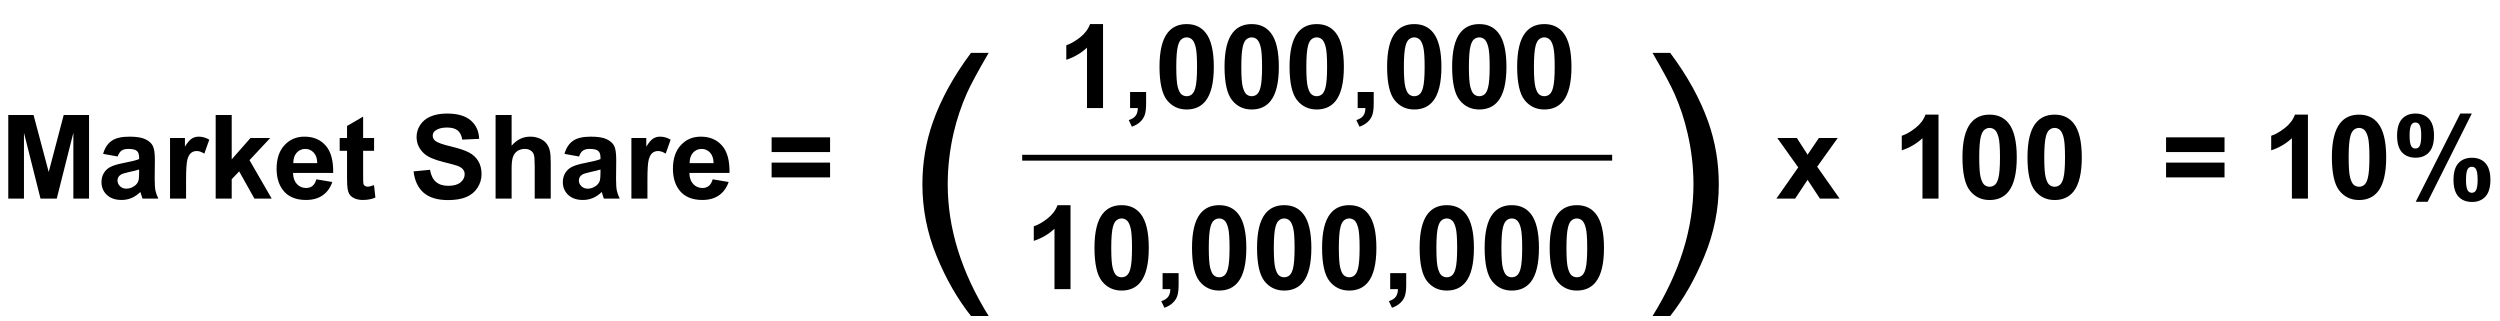
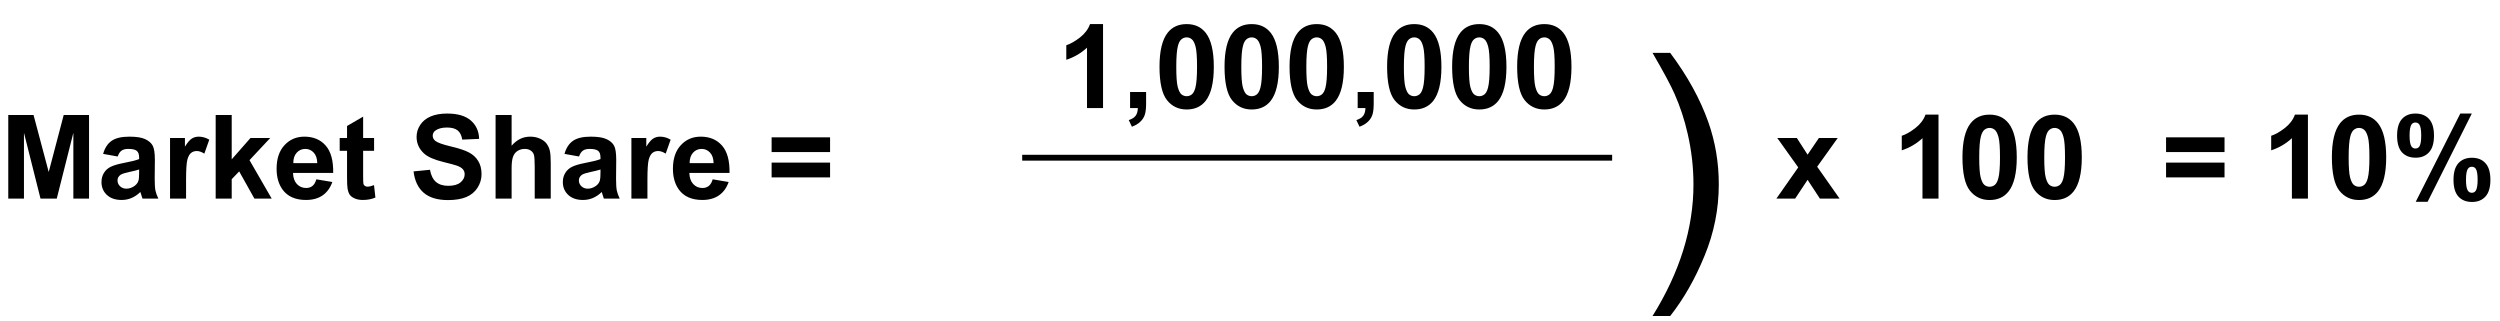
<svg xmlns="http://www.w3.org/2000/svg" width="428" height="55" viewBox="0 0 428 55" fill="none">
  <path d="M1.416 34V19.684H5.742L8.34 29.449L10.908 19.684H15.244V34H12.559V22.73L9.717 34H6.934L4.102 22.73V34H1.416ZM20.146 26.793L17.656 26.344C17.936 25.341 18.418 24.599 19.102 24.117C19.785 23.635 20.801 23.395 22.148 23.395C23.372 23.395 24.284 23.541 24.883 23.834C25.482 24.12 25.902 24.488 26.143 24.938C26.39 25.38 26.514 26.197 26.514 27.389L26.484 30.592C26.484 31.503 26.527 32.177 26.611 32.613C26.703 33.043 26.869 33.505 27.109 34H24.395C24.323 33.818 24.235 33.547 24.131 33.19C24.085 33.027 24.053 32.919 24.033 32.867C23.564 33.323 23.063 33.665 22.529 33.893C21.995 34.12 21.426 34.234 20.82 34.234C19.753 34.234 18.91 33.945 18.291 33.365C17.679 32.786 17.373 32.053 17.373 31.168C17.373 30.582 17.513 30.061 17.793 29.605C18.073 29.143 18.463 28.792 18.965 28.551C19.473 28.303 20.202 28.088 21.152 27.906C22.435 27.665 23.324 27.441 23.818 27.232V26.959C23.818 26.432 23.688 26.057 23.428 25.836C23.167 25.608 22.676 25.494 21.953 25.494C21.465 25.494 21.084 25.592 20.811 25.787C20.537 25.976 20.316 26.311 20.146 26.793ZM23.818 29.02C23.467 29.137 22.91 29.277 22.148 29.439C21.387 29.602 20.889 29.762 20.654 29.918C20.296 30.172 20.117 30.494 20.117 30.885C20.117 31.269 20.26 31.601 20.547 31.881C20.833 32.161 21.198 32.301 21.641 32.301C22.135 32.301 22.607 32.138 23.057 31.812C23.389 31.565 23.607 31.262 23.711 30.904C23.783 30.67 23.818 30.224 23.818 29.566V29.02ZM31.855 34H29.111V23.629H31.66V25.104C32.096 24.407 32.487 23.948 32.832 23.727C33.184 23.505 33.581 23.395 34.023 23.395C34.648 23.395 35.251 23.567 35.83 23.912L34.98 26.305C34.518 26.005 34.089 25.855 33.691 25.855C33.307 25.855 32.982 25.963 32.715 26.178C32.448 26.386 32.236 26.767 32.08 27.32C31.93 27.874 31.855 29.033 31.855 30.797V34ZM36.924 34V19.684H39.668V27.281L42.881 23.629H46.26L42.715 27.418L46.514 34H43.555L40.947 29.342L39.668 30.68V34H36.924ZM54.16 30.699L56.895 31.158C56.543 32.161 55.986 32.926 55.225 33.453C54.469 33.974 53.522 34.234 52.383 34.234C50.579 34.234 49.245 33.645 48.379 32.467C47.695 31.523 47.353 30.331 47.353 28.893C47.353 27.174 47.803 25.829 48.701 24.859C49.6 23.883 50.736 23.395 52.109 23.395C53.652 23.395 54.87 23.906 55.762 24.928C56.654 25.943 57.08 27.503 57.041 29.605H50.166C50.185 30.419 50.407 31.054 50.83 31.51C51.253 31.959 51.781 32.184 52.412 32.184C52.842 32.184 53.203 32.066 53.496 31.832C53.789 31.598 54.01 31.22 54.16 30.699ZM54.316 27.926C54.297 27.131 54.092 26.529 53.701 26.119C53.31 25.703 52.835 25.494 52.275 25.494C51.676 25.494 51.182 25.712 50.791 26.148C50.4 26.585 50.208 27.177 50.215 27.926H54.316ZM64.043 23.629V25.816H62.168V29.996C62.168 30.842 62.184 31.337 62.217 31.48C62.256 31.617 62.337 31.731 62.461 31.822C62.591 31.913 62.747 31.959 62.93 31.959C63.184 31.959 63.551 31.871 64.033 31.695L64.268 33.824C63.63 34.098 62.907 34.234 62.1 34.234C61.605 34.234 61.159 34.153 60.762 33.99C60.365 33.821 60.072 33.606 59.883 33.346C59.7 33.079 59.574 32.721 59.502 32.272C59.443 31.953 59.414 31.308 59.414 30.338V25.816H58.154V23.629H59.414V21.568L62.168 19.967V23.629H64.043ZM70.801 29.342L73.613 29.068C73.783 30.012 74.124 30.706 74.639 31.148C75.159 31.591 75.859 31.812 76.738 31.812C77.669 31.812 78.369 31.617 78.838 31.227C79.313 30.829 79.551 30.367 79.551 29.84C79.551 29.501 79.45 29.215 79.248 28.98C79.053 28.74 78.708 28.531 78.213 28.355C77.874 28.238 77.103 28.03 75.898 27.73C74.349 27.346 73.262 26.874 72.637 26.314C71.758 25.527 71.318 24.566 71.318 23.434C71.318 22.704 71.523 22.024 71.934 21.393C72.35 20.755 72.946 20.27 73.721 19.938C74.502 19.605 75.443 19.439 76.543 19.439C78.34 19.439 79.691 19.833 80.596 20.621C81.507 21.409 81.986 22.46 82.031 23.775L79.141 23.902C79.017 23.167 78.75 22.639 78.34 22.32C77.936 21.995 77.328 21.832 76.514 21.832C75.674 21.832 75.016 22.005 74.541 22.35C74.235 22.571 74.082 22.867 74.082 23.238C74.082 23.577 74.225 23.866 74.512 24.107C74.876 24.413 75.762 24.732 77.168 25.064C78.574 25.396 79.613 25.741 80.283 26.1C80.96 26.451 81.488 26.936 81.865 27.555C82.249 28.167 82.441 28.925 82.441 29.83C82.441 30.65 82.213 31.419 81.758 32.135C81.302 32.851 80.658 33.385 79.824 33.736C78.991 34.081 77.953 34.254 76.709 34.254C74.899 34.254 73.509 33.837 72.539 33.004C71.569 32.164 70.99 30.943 70.801 29.342ZM87.588 19.684V24.947C88.473 23.912 89.531 23.395 90.762 23.395C91.393 23.395 91.963 23.512 92.471 23.746C92.978 23.98 93.359 24.28 93.613 24.645C93.874 25.009 94.049 25.413 94.141 25.855C94.238 26.298 94.287 26.985 94.287 27.916V34H91.543V28.521C91.543 27.434 91.491 26.744 91.387 26.451C91.283 26.158 91.097 25.927 90.83 25.758C90.57 25.582 90.241 25.494 89.844 25.494C89.388 25.494 88.981 25.605 88.623 25.826C88.265 26.047 88.001 26.383 87.832 26.832C87.669 27.275 87.588 27.932 87.588 28.805V34H84.844V19.684H87.588ZM99.131 26.793L96.641 26.344C96.921 25.341 97.402 24.599 98.086 24.117C98.769 23.635 99.785 23.395 101.133 23.395C102.357 23.395 103.268 23.541 103.867 23.834C104.466 24.12 104.886 24.488 105.127 24.938C105.374 25.38 105.498 26.197 105.498 27.389L105.469 30.592C105.469 31.503 105.511 32.177 105.596 32.613C105.687 33.043 105.853 33.505 106.094 34H103.379C103.307 33.818 103.219 33.547 103.115 33.19C103.07 33.027 103.037 32.919 103.018 32.867C102.549 33.323 102.048 33.665 101.514 33.893C100.98 34.12 100.41 34.234 99.805 34.234C98.737 34.234 97.894 33.945 97.275 33.365C96.663 32.786 96.357 32.053 96.357 31.168C96.357 30.582 96.497 30.061 96.777 29.605C97.057 29.143 97.448 28.792 97.949 28.551C98.457 28.303 99.186 28.088 100.137 27.906C101.419 27.665 102.308 27.441 102.803 27.232V26.959C102.803 26.432 102.673 26.057 102.412 25.836C102.152 25.608 101.66 25.494 100.938 25.494C100.449 25.494 100.068 25.592 99.795 25.787C99.522 25.976 99.3 26.311 99.131 26.793ZM102.803 29.02C102.451 29.137 101.895 29.277 101.133 29.439C100.371 29.602 99.873 29.762 99.639 29.918C99.281 30.172 99.102 30.494 99.102 30.885C99.102 31.269 99.245 31.601 99.531 31.881C99.818 32.161 100.182 32.301 100.625 32.301C101.12 32.301 101.592 32.138 102.041 31.812C102.373 31.565 102.591 31.262 102.695 30.904C102.767 30.67 102.803 30.224 102.803 29.566V29.02ZM110.84 34H108.096V23.629H110.645V25.104C111.081 24.407 111.471 23.948 111.816 23.727C112.168 23.505 112.565 23.395 113.008 23.395C113.633 23.395 114.235 23.567 114.814 23.912L113.965 26.305C113.503 26.005 113.073 25.855 112.676 25.855C112.292 25.855 111.966 25.963 111.699 26.178C111.432 26.386 111.221 26.767 111.064 27.32C110.915 27.874 110.84 29.033 110.84 30.797V34ZM122.012 30.699L124.746 31.158C124.395 32.161 123.838 32.926 123.076 33.453C122.321 33.974 121.374 34.234 120.234 34.234C118.431 34.234 117.096 33.645 116.23 32.467C115.547 31.523 115.205 30.331 115.205 28.893C115.205 27.174 115.654 25.829 116.553 24.859C117.451 23.883 118.587 23.395 119.961 23.395C121.504 23.395 122.721 23.906 123.613 24.928C124.505 25.943 124.932 27.503 124.893 29.605H118.018C118.037 30.419 118.258 31.054 118.682 31.51C119.105 31.959 119.632 32.184 120.264 32.184C120.693 32.184 121.055 32.066 121.348 31.832C121.641 31.598 121.862 31.22 122.012 30.699ZM122.168 27.926C122.148 27.131 121.943 26.529 121.553 26.119C121.162 25.703 120.687 25.494 120.127 25.494C119.528 25.494 119.033 25.712 118.643 26.148C118.252 26.585 118.06 27.177 118.066 27.926H122.168ZM132.1 26.031V23.512H142.109V26.031H132.1ZM132.1 30.367V27.838H142.109V30.367H132.1Z" fill="black" />
-   <path d="M166.234 54.102C163.906 51.164 161.938 47.727 160.328 43.789C158.719 39.852 157.914 35.773 157.914 31.555C157.914 27.836 158.516 24.273 159.719 20.867C161.125 16.914 163.297 12.977 166.234 9.055H169.258C167.367 12.305 166.117 14.625 165.508 16.016C164.555 18.172 163.805 20.422 163.258 22.766C162.586 25.688 162.25 28.625 162.25 31.578C162.25 39.094 164.586 46.602 169.258 54.102H166.234Z" fill="black" />
  <path d="M188.84 18.5H186.096V8.158C185.093 9.096 183.911 9.789 182.551 10.238V7.748C183.267 7.514 184.045 7.071 184.885 6.42C185.725 5.762 186.301 4.997 186.613 4.125H188.84V18.5ZM193.469 15.756H196.213V17.719C196.213 18.513 196.145 19.138 196.008 19.594C195.871 20.056 195.611 20.469 195.227 20.834C194.849 21.199 194.367 21.485 193.781 21.693L193.244 20.561C193.798 20.378 194.191 20.128 194.426 19.809C194.66 19.49 194.784 19.053 194.797 18.5H193.469V15.756ZM203.156 4.125C204.543 4.125 205.627 4.62 206.408 5.609C207.339 6.781 207.805 8.725 207.805 11.44C207.805 14.148 207.336 16.094 206.398 17.279C205.624 18.256 204.543 18.744 203.156 18.744C201.763 18.744 200.64 18.21 199.787 17.143C198.934 16.068 198.508 14.158 198.508 11.41C198.508 8.715 198.977 6.775 199.914 5.59C200.689 4.613 201.77 4.125 203.156 4.125ZM203.156 6.4C202.824 6.4 202.528 6.508 202.268 6.723C202.007 6.931 201.805 7.309 201.662 7.855C201.473 8.565 201.379 9.76 201.379 11.44C201.379 13.119 201.464 14.275 201.633 14.906C201.802 15.531 202.014 15.948 202.268 16.156C202.528 16.365 202.824 16.469 203.156 16.469C203.488 16.469 203.785 16.365 204.045 16.156C204.305 15.941 204.507 15.56 204.65 15.014C204.839 14.31 204.934 13.119 204.934 11.44C204.934 9.76 204.849 8.607 204.68 7.982C204.51 7.351 204.296 6.931 204.035 6.723C203.781 6.508 203.488 6.4 203.156 6.4ZM214.289 4.125C215.676 4.125 216.76 4.62 217.541 5.609C218.472 6.781 218.938 8.725 218.938 11.44C218.938 14.148 218.469 16.094 217.531 17.279C216.757 18.256 215.676 18.744 214.289 18.744C212.896 18.744 211.773 18.21 210.92 17.143C210.067 16.068 209.641 14.158 209.641 11.41C209.641 8.715 210.109 6.775 211.047 5.59C211.822 4.613 212.902 4.125 214.289 4.125ZM214.289 6.4C213.957 6.4 213.661 6.508 213.4 6.723C213.14 6.931 212.938 7.309 212.795 7.855C212.606 8.565 212.512 9.76 212.512 11.44C212.512 13.119 212.596 14.275 212.766 14.906C212.935 15.531 213.146 15.948 213.4 16.156C213.661 16.365 213.957 16.469 214.289 16.469C214.621 16.469 214.917 16.365 215.178 16.156C215.438 15.941 215.64 15.56 215.783 15.014C215.972 14.31 216.066 13.119 216.066 11.44C216.066 9.76 215.982 8.607 215.812 7.982C215.643 7.351 215.428 6.931 215.168 6.723C214.914 6.508 214.621 6.4 214.289 6.4ZM225.422 4.125C226.809 4.125 227.893 4.62 228.674 5.609C229.605 6.781 230.07 8.725 230.07 11.44C230.07 14.148 229.602 16.094 228.664 17.279C227.889 18.256 226.809 18.744 225.422 18.744C224.029 18.744 222.906 18.21 222.053 17.143C221.2 16.068 220.773 14.158 220.773 11.41C220.773 8.715 221.242 6.775 222.18 5.59C222.954 4.613 224.035 4.125 225.422 4.125ZM225.422 6.4C225.09 6.4 224.794 6.508 224.533 6.723C224.273 6.931 224.071 7.309 223.928 7.855C223.739 8.565 223.645 9.76 223.645 11.44C223.645 13.119 223.729 14.275 223.898 14.906C224.068 15.531 224.279 15.948 224.533 16.156C224.794 16.365 225.09 16.469 225.422 16.469C225.754 16.469 226.05 16.365 226.311 16.156C226.571 15.941 226.773 15.56 226.916 15.014C227.105 14.31 227.199 13.119 227.199 11.44C227.199 9.76 227.115 8.607 226.945 7.982C226.776 7.351 226.561 6.931 226.301 6.723C226.047 6.508 225.754 6.4 225.422 6.4ZM232.434 15.756H235.178V17.719C235.178 18.513 235.109 19.138 234.973 19.594C234.836 20.056 234.576 20.469 234.191 20.834C233.814 21.199 233.332 21.485 232.746 21.693L232.209 20.561C232.762 20.378 233.156 20.128 233.391 19.809C233.625 19.49 233.749 19.053 233.762 18.5H232.434V15.756ZM242.121 4.125C243.508 4.125 244.592 4.62 245.373 5.609C246.304 6.781 246.77 8.725 246.77 11.44C246.77 14.148 246.301 16.094 245.363 17.279C244.589 18.256 243.508 18.744 242.121 18.744C240.728 18.744 239.605 18.21 238.752 17.143C237.899 16.068 237.473 14.158 237.473 11.41C237.473 8.715 237.941 6.775 238.879 5.59C239.654 4.613 240.734 4.125 242.121 4.125ZM242.121 6.4C241.789 6.4 241.493 6.508 241.232 6.723C240.972 6.931 240.77 7.309 240.627 7.855C240.438 8.565 240.344 9.76 240.344 11.44C240.344 13.119 240.428 14.275 240.598 14.906C240.767 15.531 240.979 15.948 241.232 16.156C241.493 16.365 241.789 16.469 242.121 16.469C242.453 16.469 242.749 16.365 243.01 16.156C243.27 15.941 243.472 15.56 243.615 15.014C243.804 14.31 243.898 13.119 243.898 11.44C243.898 9.76 243.814 8.607 243.645 7.982C243.475 7.351 243.26 6.931 243 6.723C242.746 6.508 242.453 6.4 242.121 6.4ZM253.254 4.125C254.641 4.125 255.725 4.62 256.506 5.609C257.437 6.781 257.902 8.725 257.902 11.44C257.902 14.148 257.434 16.094 256.496 17.279C255.721 18.256 254.641 18.744 253.254 18.744C251.861 18.744 250.738 18.21 249.885 17.143C249.032 16.068 248.605 14.158 248.605 11.41C248.605 8.715 249.074 6.775 250.012 5.59C250.786 4.613 251.867 4.125 253.254 4.125ZM253.254 6.4C252.922 6.4 252.626 6.508 252.365 6.723C252.105 6.931 251.903 7.309 251.76 7.855C251.571 8.565 251.477 9.76 251.477 11.44C251.477 13.119 251.561 14.275 251.73 14.906C251.9 15.531 252.111 15.948 252.365 16.156C252.626 16.365 252.922 16.469 253.254 16.469C253.586 16.469 253.882 16.365 254.143 16.156C254.403 15.941 254.605 15.56 254.748 15.014C254.937 14.31 255.031 13.119 255.031 11.44C255.031 9.76 254.947 8.607 254.777 7.982C254.608 7.351 254.393 6.931 254.133 6.723C253.879 6.508 253.586 6.4 253.254 6.4ZM264.387 4.125C265.773 4.125 266.857 4.62 267.639 5.609C268.57 6.781 269.035 8.725 269.035 11.44C269.035 14.148 268.566 16.094 267.629 17.279C266.854 18.256 265.773 18.744 264.387 18.744C262.993 18.744 261.87 18.21 261.018 17.143C260.165 16.068 259.738 14.158 259.738 11.41C259.738 8.715 260.207 6.775 261.145 5.59C261.919 4.613 263 4.125 264.387 4.125ZM264.387 6.4C264.055 6.4 263.758 6.508 263.498 6.723C263.238 6.931 263.036 7.309 262.893 7.855C262.704 8.565 262.609 9.76 262.609 11.44C262.609 13.119 262.694 14.275 262.863 14.906C263.033 15.531 263.244 15.948 263.498 16.156C263.758 16.365 264.055 16.469 264.387 16.469C264.719 16.469 265.015 16.365 265.275 16.156C265.536 15.941 265.738 15.56 265.881 15.014C266.07 14.31 266.164 13.119 266.164 11.44C266.164 9.76 266.079 8.607 265.91 7.982C265.741 7.351 265.526 6.931 265.266 6.723C265.012 6.508 264.719 6.4 264.387 6.4Z" fill="black" />
  <line x1="175" y1="27" x2="276" y2="27" stroke="black" />
-   <path d="M183.273 49.5H180.529V39.158C179.527 40.096 178.345 40.789 176.984 41.238V38.748C177.701 38.514 178.479 38.071 179.318 37.42C180.158 36.762 180.734 35.997 181.047 35.125H183.273V49.5ZM192.023 35.125C193.41 35.125 194.494 35.62 195.275 36.609C196.206 37.781 196.672 39.725 196.672 42.44C196.672 45.148 196.203 47.094 195.266 48.279C194.491 49.256 193.41 49.744 192.023 49.744C190.63 49.744 189.507 49.21 188.654 48.143C187.801 47.068 187.375 45.158 187.375 42.41C187.375 39.715 187.844 37.775 188.781 36.59C189.556 35.613 190.637 35.125 192.023 35.125ZM192.023 37.4C191.691 37.4 191.395 37.508 191.135 37.723C190.874 37.931 190.673 38.309 190.529 38.855C190.34 39.565 190.246 40.76 190.246 42.44C190.246 44.119 190.331 45.275 190.5 45.906C190.669 46.531 190.881 46.948 191.135 47.156C191.395 47.365 191.691 47.469 192.023 47.469C192.355 47.469 192.652 47.365 192.912 47.156C193.173 46.941 193.374 46.56 193.518 46.014C193.706 45.31 193.801 44.119 193.801 42.44C193.801 40.76 193.716 39.607 193.547 38.982C193.378 38.351 193.163 37.931 192.902 37.723C192.648 37.508 192.355 37.4 192.023 37.4ZM199.035 46.756H201.779V48.719C201.779 49.513 201.711 50.138 201.574 50.594C201.438 51.056 201.177 51.469 200.793 51.834C200.415 52.199 199.934 52.485 199.348 52.693L198.811 51.56C199.364 51.378 199.758 51.128 199.992 50.809C200.227 50.49 200.35 50.053 200.363 49.5H199.035V46.756ZM208.723 35.125C210.109 35.125 211.193 35.62 211.975 36.609C212.906 37.781 213.371 39.725 213.371 42.44C213.371 45.148 212.902 47.094 211.965 48.279C211.19 49.256 210.109 49.744 208.723 49.744C207.329 49.744 206.206 49.21 205.354 48.143C204.501 47.068 204.074 45.158 204.074 42.41C204.074 39.715 204.543 37.775 205.48 36.59C206.255 35.613 207.336 35.125 208.723 35.125ZM208.723 37.4C208.391 37.4 208.094 37.508 207.834 37.723C207.574 37.931 207.372 38.309 207.229 38.855C207.04 39.565 206.945 40.76 206.945 42.44C206.945 44.119 207.03 45.275 207.199 45.906C207.368 46.531 207.58 46.948 207.834 47.156C208.094 47.365 208.391 47.469 208.723 47.469C209.055 47.469 209.351 47.365 209.611 47.156C209.872 46.941 210.074 46.56 210.217 46.014C210.406 45.31 210.5 44.119 210.5 42.44C210.5 40.76 210.415 39.607 210.246 38.982C210.077 38.351 209.862 37.931 209.602 37.723C209.348 37.508 209.055 37.4 208.723 37.4ZM219.855 35.125C221.242 35.125 222.326 35.62 223.107 36.609C224.038 37.781 224.504 39.725 224.504 42.44C224.504 45.148 224.035 47.094 223.098 48.279C222.323 49.256 221.242 49.744 219.855 49.744C218.462 49.744 217.339 49.21 216.486 48.143C215.633 47.068 215.207 45.158 215.207 42.41C215.207 39.715 215.676 37.775 216.613 36.59C217.388 35.613 218.469 35.125 219.855 35.125ZM219.855 37.4C219.523 37.4 219.227 37.508 218.967 37.723C218.706 37.931 218.505 38.309 218.361 38.855C218.173 39.565 218.078 40.76 218.078 42.44C218.078 44.119 218.163 45.275 218.332 45.906C218.501 46.531 218.713 46.948 218.967 47.156C219.227 47.365 219.523 47.469 219.855 47.469C220.188 47.469 220.484 47.365 220.744 47.156C221.005 46.941 221.206 46.56 221.35 46.014C221.538 45.31 221.633 44.119 221.633 42.44C221.633 40.76 221.548 39.607 221.379 38.982C221.21 38.351 220.995 37.931 220.734 37.723C220.48 37.508 220.188 37.4 219.855 37.4ZM230.988 35.125C232.375 35.125 233.459 35.62 234.24 36.609C235.171 37.781 235.637 39.725 235.637 42.44C235.637 45.148 235.168 47.094 234.23 48.279C233.456 49.256 232.375 49.744 230.988 49.744C229.595 49.744 228.472 49.21 227.619 48.143C226.766 47.068 226.34 45.158 226.34 42.41C226.34 39.715 226.809 37.775 227.746 36.59C228.521 35.613 229.602 35.125 230.988 35.125ZM230.988 37.4C230.656 37.4 230.36 37.508 230.1 37.723C229.839 37.931 229.637 38.309 229.494 38.855C229.305 39.565 229.211 40.76 229.211 42.44C229.211 44.119 229.296 45.275 229.465 45.906C229.634 46.531 229.846 46.948 230.1 47.156C230.36 47.365 230.656 47.469 230.988 47.469C231.32 47.469 231.617 47.365 231.877 47.156C232.137 46.941 232.339 46.56 232.482 46.014C232.671 45.31 232.766 44.119 232.766 42.44C232.766 40.76 232.681 39.607 232.512 38.982C232.342 38.351 232.128 37.931 231.867 37.723C231.613 37.508 231.32 37.4 230.988 37.4ZM238 46.756H240.744V48.719C240.744 49.513 240.676 50.138 240.539 50.594C240.402 51.056 240.142 51.469 239.758 51.834C239.38 52.199 238.898 52.485 238.312 52.693L237.775 51.56C238.329 51.378 238.723 51.128 238.957 50.809C239.191 50.49 239.315 50.053 239.328 49.5H238V46.756ZM247.688 35.125C249.074 35.125 250.158 35.62 250.939 36.609C251.87 37.781 252.336 39.725 252.336 42.44C252.336 45.148 251.867 47.094 250.93 48.279C250.155 49.256 249.074 49.744 247.688 49.744C246.294 49.744 245.171 49.21 244.318 48.143C243.465 47.068 243.039 45.158 243.039 42.41C243.039 39.715 243.508 37.775 244.445 36.59C245.22 35.613 246.301 35.125 247.688 35.125ZM247.688 37.4C247.355 37.4 247.059 37.508 246.799 37.723C246.538 37.931 246.337 38.309 246.193 38.855C246.005 39.565 245.91 40.76 245.91 42.44C245.91 44.119 245.995 45.275 246.164 45.906C246.333 46.531 246.545 46.948 246.799 47.156C247.059 47.365 247.355 47.469 247.688 47.469C248.02 47.469 248.316 47.365 248.576 47.156C248.837 46.941 249.038 46.56 249.182 46.014C249.37 45.31 249.465 44.119 249.465 42.44C249.465 40.76 249.38 39.607 249.211 38.982C249.042 38.351 248.827 37.931 248.566 37.723C248.312 37.508 248.02 37.4 247.688 37.4ZM258.82 35.125C260.207 35.125 261.291 35.62 262.072 36.609C263.003 37.781 263.469 39.725 263.469 42.44C263.469 45.148 263 47.094 262.062 48.279C261.288 49.256 260.207 49.744 258.82 49.744C257.427 49.744 256.304 49.21 255.451 48.143C254.598 47.068 254.172 45.158 254.172 42.41C254.172 39.715 254.641 37.775 255.578 36.59C256.353 35.613 257.434 35.125 258.82 35.125ZM258.82 37.4C258.488 37.4 258.192 37.508 257.932 37.723C257.671 37.931 257.469 38.309 257.326 38.855C257.137 39.565 257.043 40.76 257.043 42.44C257.043 44.119 257.128 45.275 257.297 45.906C257.466 46.531 257.678 46.948 257.932 47.156C258.192 47.365 258.488 47.469 258.82 47.469C259.152 47.469 259.449 47.365 259.709 47.156C259.969 46.941 260.171 46.56 260.314 46.014C260.503 45.31 260.598 44.119 260.598 42.44C260.598 40.76 260.513 39.607 260.344 38.982C260.174 38.351 259.96 37.931 259.699 37.723C259.445 37.508 259.152 37.4 258.82 37.4ZM269.953 35.125C271.34 35.125 272.424 35.62 273.205 36.609C274.136 37.781 274.602 39.725 274.602 42.44C274.602 45.148 274.133 47.094 273.195 48.279C272.421 49.256 271.34 49.744 269.953 49.744C268.56 49.744 267.437 49.21 266.584 48.143C265.731 47.068 265.305 45.158 265.305 42.41C265.305 39.715 265.773 37.775 266.711 36.59C267.486 35.613 268.566 35.125 269.953 35.125ZM269.953 37.4C269.621 37.4 269.325 37.508 269.064 37.723C268.804 37.931 268.602 38.309 268.459 38.855C268.27 39.565 268.176 40.76 268.176 42.44C268.176 44.119 268.26 45.275 268.43 45.906C268.599 46.531 268.811 46.948 269.064 47.156C269.325 47.365 269.621 47.469 269.953 47.469C270.285 47.469 270.581 47.365 270.842 47.156C271.102 46.941 271.304 46.56 271.447 46.014C271.636 45.31 271.73 44.119 271.73 42.44C271.73 40.76 271.646 39.607 271.477 38.982C271.307 38.351 271.092 37.931 270.832 37.723C270.578 37.508 270.285 37.4 269.953 37.4Z" fill="black" />
  <path d="M285.938 54.102H282.914C287.586 46.602 289.922 39.094 289.922 31.578C289.922 28.641 289.586 25.727 288.914 22.836C288.383 20.492 287.641 18.242 286.688 16.086C286.078 14.68 284.82 12.336 282.914 9.055H285.938C288.875 12.977 291.047 16.914 292.453 20.867C293.656 24.273 294.258 27.836 294.258 31.555C294.258 35.773 293.445 39.852 291.82 43.789C290.211 47.727 288.25 51.164 285.938 54.102Z" fill="black" />
  <path d="M304.117 34L307.857 28.658L304.273 23.629H307.623L309.459 26.48L311.393 23.629H314.615L311.1 28.541L314.938 34H311.568L309.459 30.787L307.33 34H304.117Z" fill="black" />
  <path d="M331.871 34H329.127V23.658C328.124 24.596 326.943 25.289 325.582 25.738V23.248C326.298 23.014 327.076 22.571 327.916 21.92C328.756 21.262 329.332 20.497 329.645 19.625H331.871V34ZM340.621 19.625C342.008 19.625 343.092 20.12 343.873 21.109C344.804 22.281 345.27 24.225 345.27 26.939C345.27 29.648 344.801 31.594 343.863 32.779C343.089 33.756 342.008 34.244 340.621 34.244C339.228 34.244 338.105 33.71 337.252 32.643C336.399 31.568 335.973 29.658 335.973 26.91C335.973 24.215 336.441 22.275 337.379 21.09C338.154 20.113 339.234 19.625 340.621 19.625ZM340.621 21.9C340.289 21.9 339.993 22.008 339.732 22.223C339.472 22.431 339.27 22.809 339.127 23.355C338.938 24.065 338.844 25.26 338.844 26.939C338.844 28.619 338.928 29.775 339.098 30.406C339.267 31.031 339.479 31.448 339.732 31.656C339.993 31.865 340.289 31.969 340.621 31.969C340.953 31.969 341.249 31.865 341.51 31.656C341.77 31.441 341.972 31.061 342.115 30.514C342.304 29.811 342.398 28.619 342.398 26.939C342.398 25.26 342.314 24.107 342.145 23.482C341.975 22.851 341.76 22.431 341.5 22.223C341.246 22.008 340.953 21.9 340.621 21.9ZM351.754 19.625C353.141 19.625 354.225 20.12 355.006 21.109C355.937 22.281 356.402 24.225 356.402 26.939C356.402 29.648 355.934 31.594 354.996 32.779C354.221 33.756 353.141 34.244 351.754 34.244C350.361 34.244 349.238 33.71 348.385 32.643C347.532 31.568 347.105 29.658 347.105 26.91C347.105 24.215 347.574 22.275 348.512 21.09C349.286 20.113 350.367 19.625 351.754 19.625ZM351.754 21.9C351.422 21.9 351.126 22.008 350.865 22.223C350.605 22.431 350.403 22.809 350.26 23.355C350.071 24.065 349.977 25.26 349.977 26.939C349.977 28.619 350.061 29.775 350.23 30.406C350.4 31.031 350.611 31.448 350.865 31.656C351.126 31.865 351.422 31.969 351.754 31.969C352.086 31.969 352.382 31.865 352.643 31.656C352.903 31.441 353.105 31.061 353.248 30.514C353.437 29.811 353.531 28.619 353.531 26.939C353.531 25.26 353.447 24.107 353.277 23.482C353.108 22.851 352.893 22.431 352.633 22.223C352.379 22.008 352.086 21.9 351.754 21.9Z" fill="black" />
  <path d="M370.83 26.031V23.512H380.84V26.031H370.83ZM370.83 30.367V27.838H380.84V30.367H370.83ZM395.117 34H392.373V23.658C391.37 24.596 390.189 25.289 388.828 25.738V23.248C389.544 23.014 390.322 22.571 391.162 21.92C392.002 21.262 392.578 20.497 392.891 19.625H395.117V34ZM403.867 19.625C405.254 19.625 406.338 20.12 407.119 21.109C408.05 22.281 408.516 24.225 408.516 26.939C408.516 29.648 408.047 31.594 407.109 32.779C406.335 33.756 405.254 34.244 403.867 34.244C402.474 34.244 401.351 33.71 400.498 32.643C399.645 31.568 399.219 29.658 399.219 26.91C399.219 24.215 399.688 22.275 400.625 21.09C401.4 20.113 402.48 19.625 403.867 19.625ZM403.867 21.9C403.535 21.9 403.239 22.008 402.979 22.223C402.718 22.431 402.516 22.809 402.373 23.355C402.184 24.065 402.09 25.26 402.09 26.939C402.09 28.619 402.174 29.775 402.344 30.406C402.513 31.031 402.725 31.448 402.979 31.656C403.239 31.865 403.535 31.969 403.867 31.969C404.199 31.969 404.495 31.865 404.756 31.656C405.016 31.441 405.218 31.061 405.361 30.514C405.55 29.811 405.645 28.619 405.645 26.939C405.645 25.26 405.56 24.107 405.391 23.482C405.221 22.851 405.007 22.431 404.746 22.223C404.492 22.008 404.199 21.9 403.867 21.9ZM410.381 23.219C410.381 21.936 410.661 20.986 411.221 20.367C411.787 19.749 412.552 19.439 413.516 19.439C414.512 19.439 415.29 19.749 415.85 20.367C416.416 20.979 416.699 21.93 416.699 23.219C416.699 24.501 416.416 25.452 415.85 26.07C415.29 26.689 414.528 26.998 413.564 26.998C412.568 26.998 411.787 26.692 411.221 26.08C410.661 25.462 410.381 24.508 410.381 23.219ZM412.52 23.199C412.52 24.13 412.627 24.755 412.842 25.074C413.005 25.309 413.229 25.426 413.516 25.426C413.809 25.426 414.036 25.309 414.199 25.074C414.408 24.755 414.512 24.13 414.512 23.199C414.512 22.268 414.408 21.646 414.199 21.334C414.036 21.093 413.809 20.973 413.516 20.973C413.229 20.973 413.005 21.09 412.842 21.324C412.627 21.643 412.52 22.268 412.52 23.199ZM415.605 34.547H413.574L421.201 19.439H423.174L415.605 34.547ZM420.039 30.787C420.039 29.505 420.319 28.554 420.879 27.936C421.445 27.317 422.217 27.008 423.193 27.008C424.176 27.008 424.948 27.317 425.508 27.936C426.074 28.554 426.357 29.505 426.357 30.787C426.357 32.076 426.074 33.03 425.508 33.648C424.948 34.267 424.186 34.576 423.223 34.576C422.227 34.576 421.445 34.267 420.879 33.648C420.319 33.03 420.039 32.076 420.039 30.787ZM422.178 30.777C422.178 31.708 422.285 32.33 422.5 32.643C422.663 32.883 422.887 33.004 423.174 33.004C423.467 33.004 423.691 32.887 423.848 32.652C424.062 32.333 424.17 31.708 424.17 30.777C424.17 29.846 424.066 29.221 423.857 28.902C423.695 28.668 423.467 28.551 423.174 28.551C422.881 28.551 422.656 28.668 422.5 28.902C422.285 29.221 422.178 29.846 422.178 30.777Z" fill="black" />
</svg>